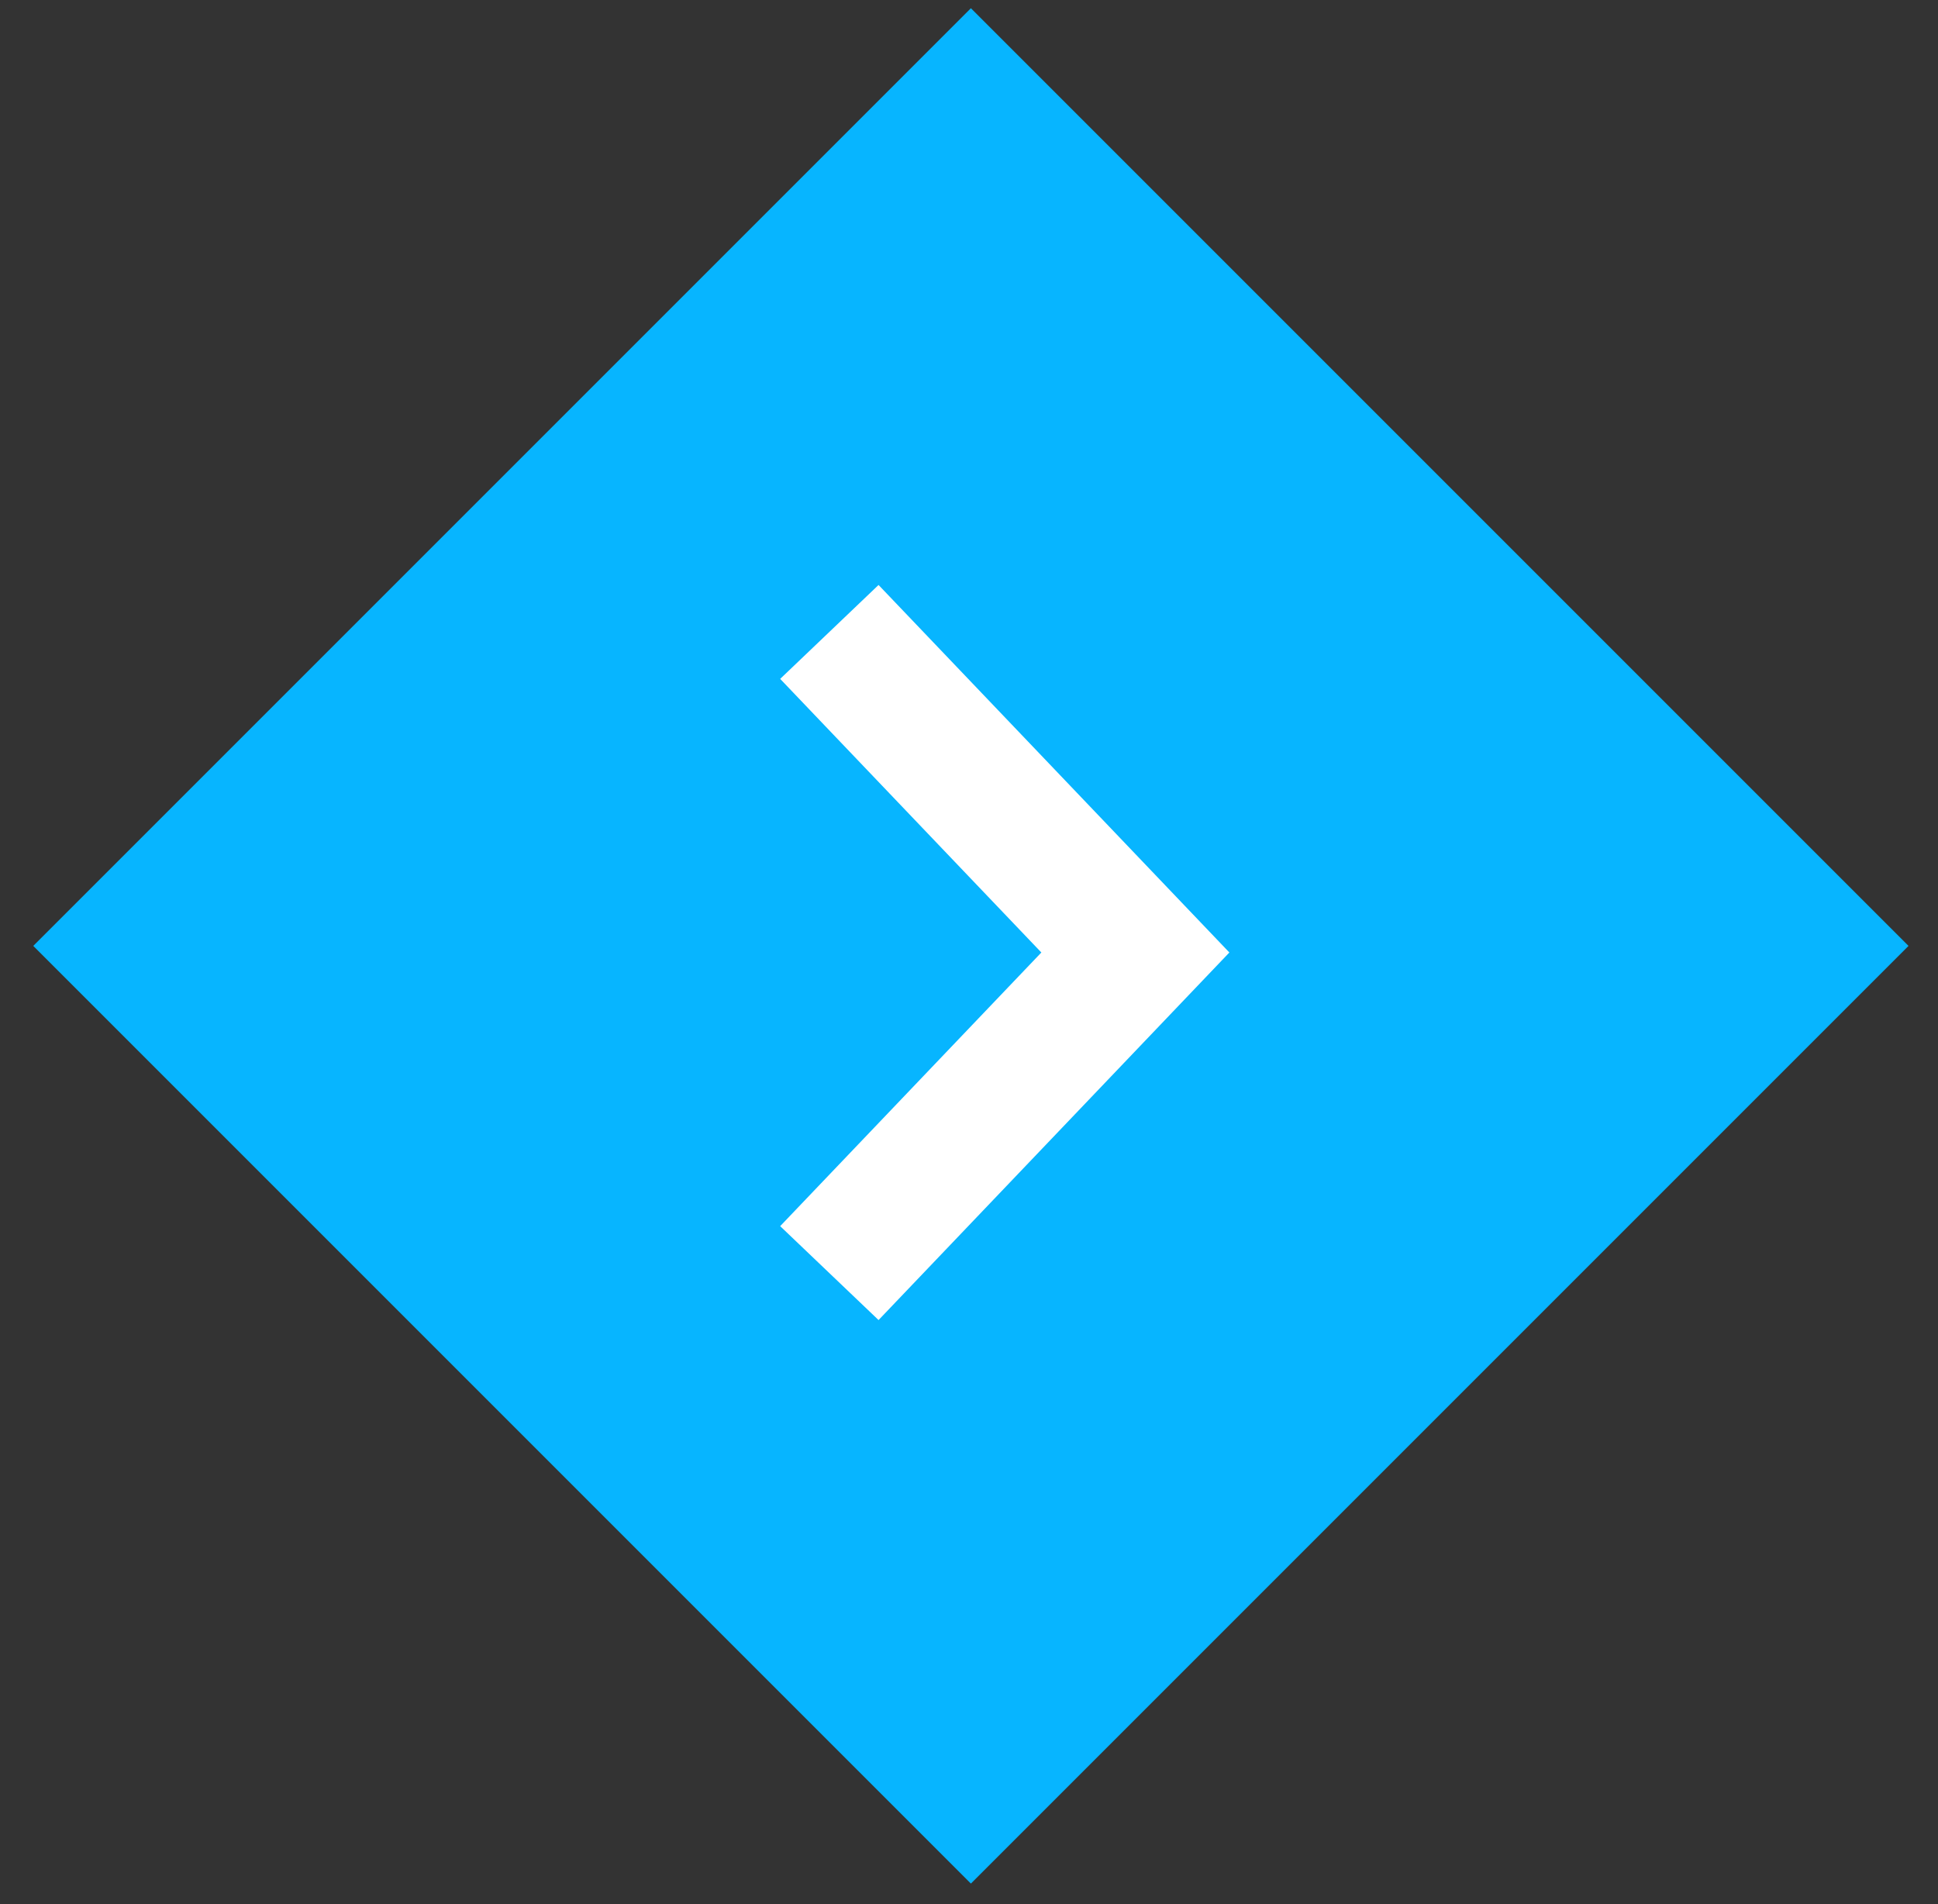
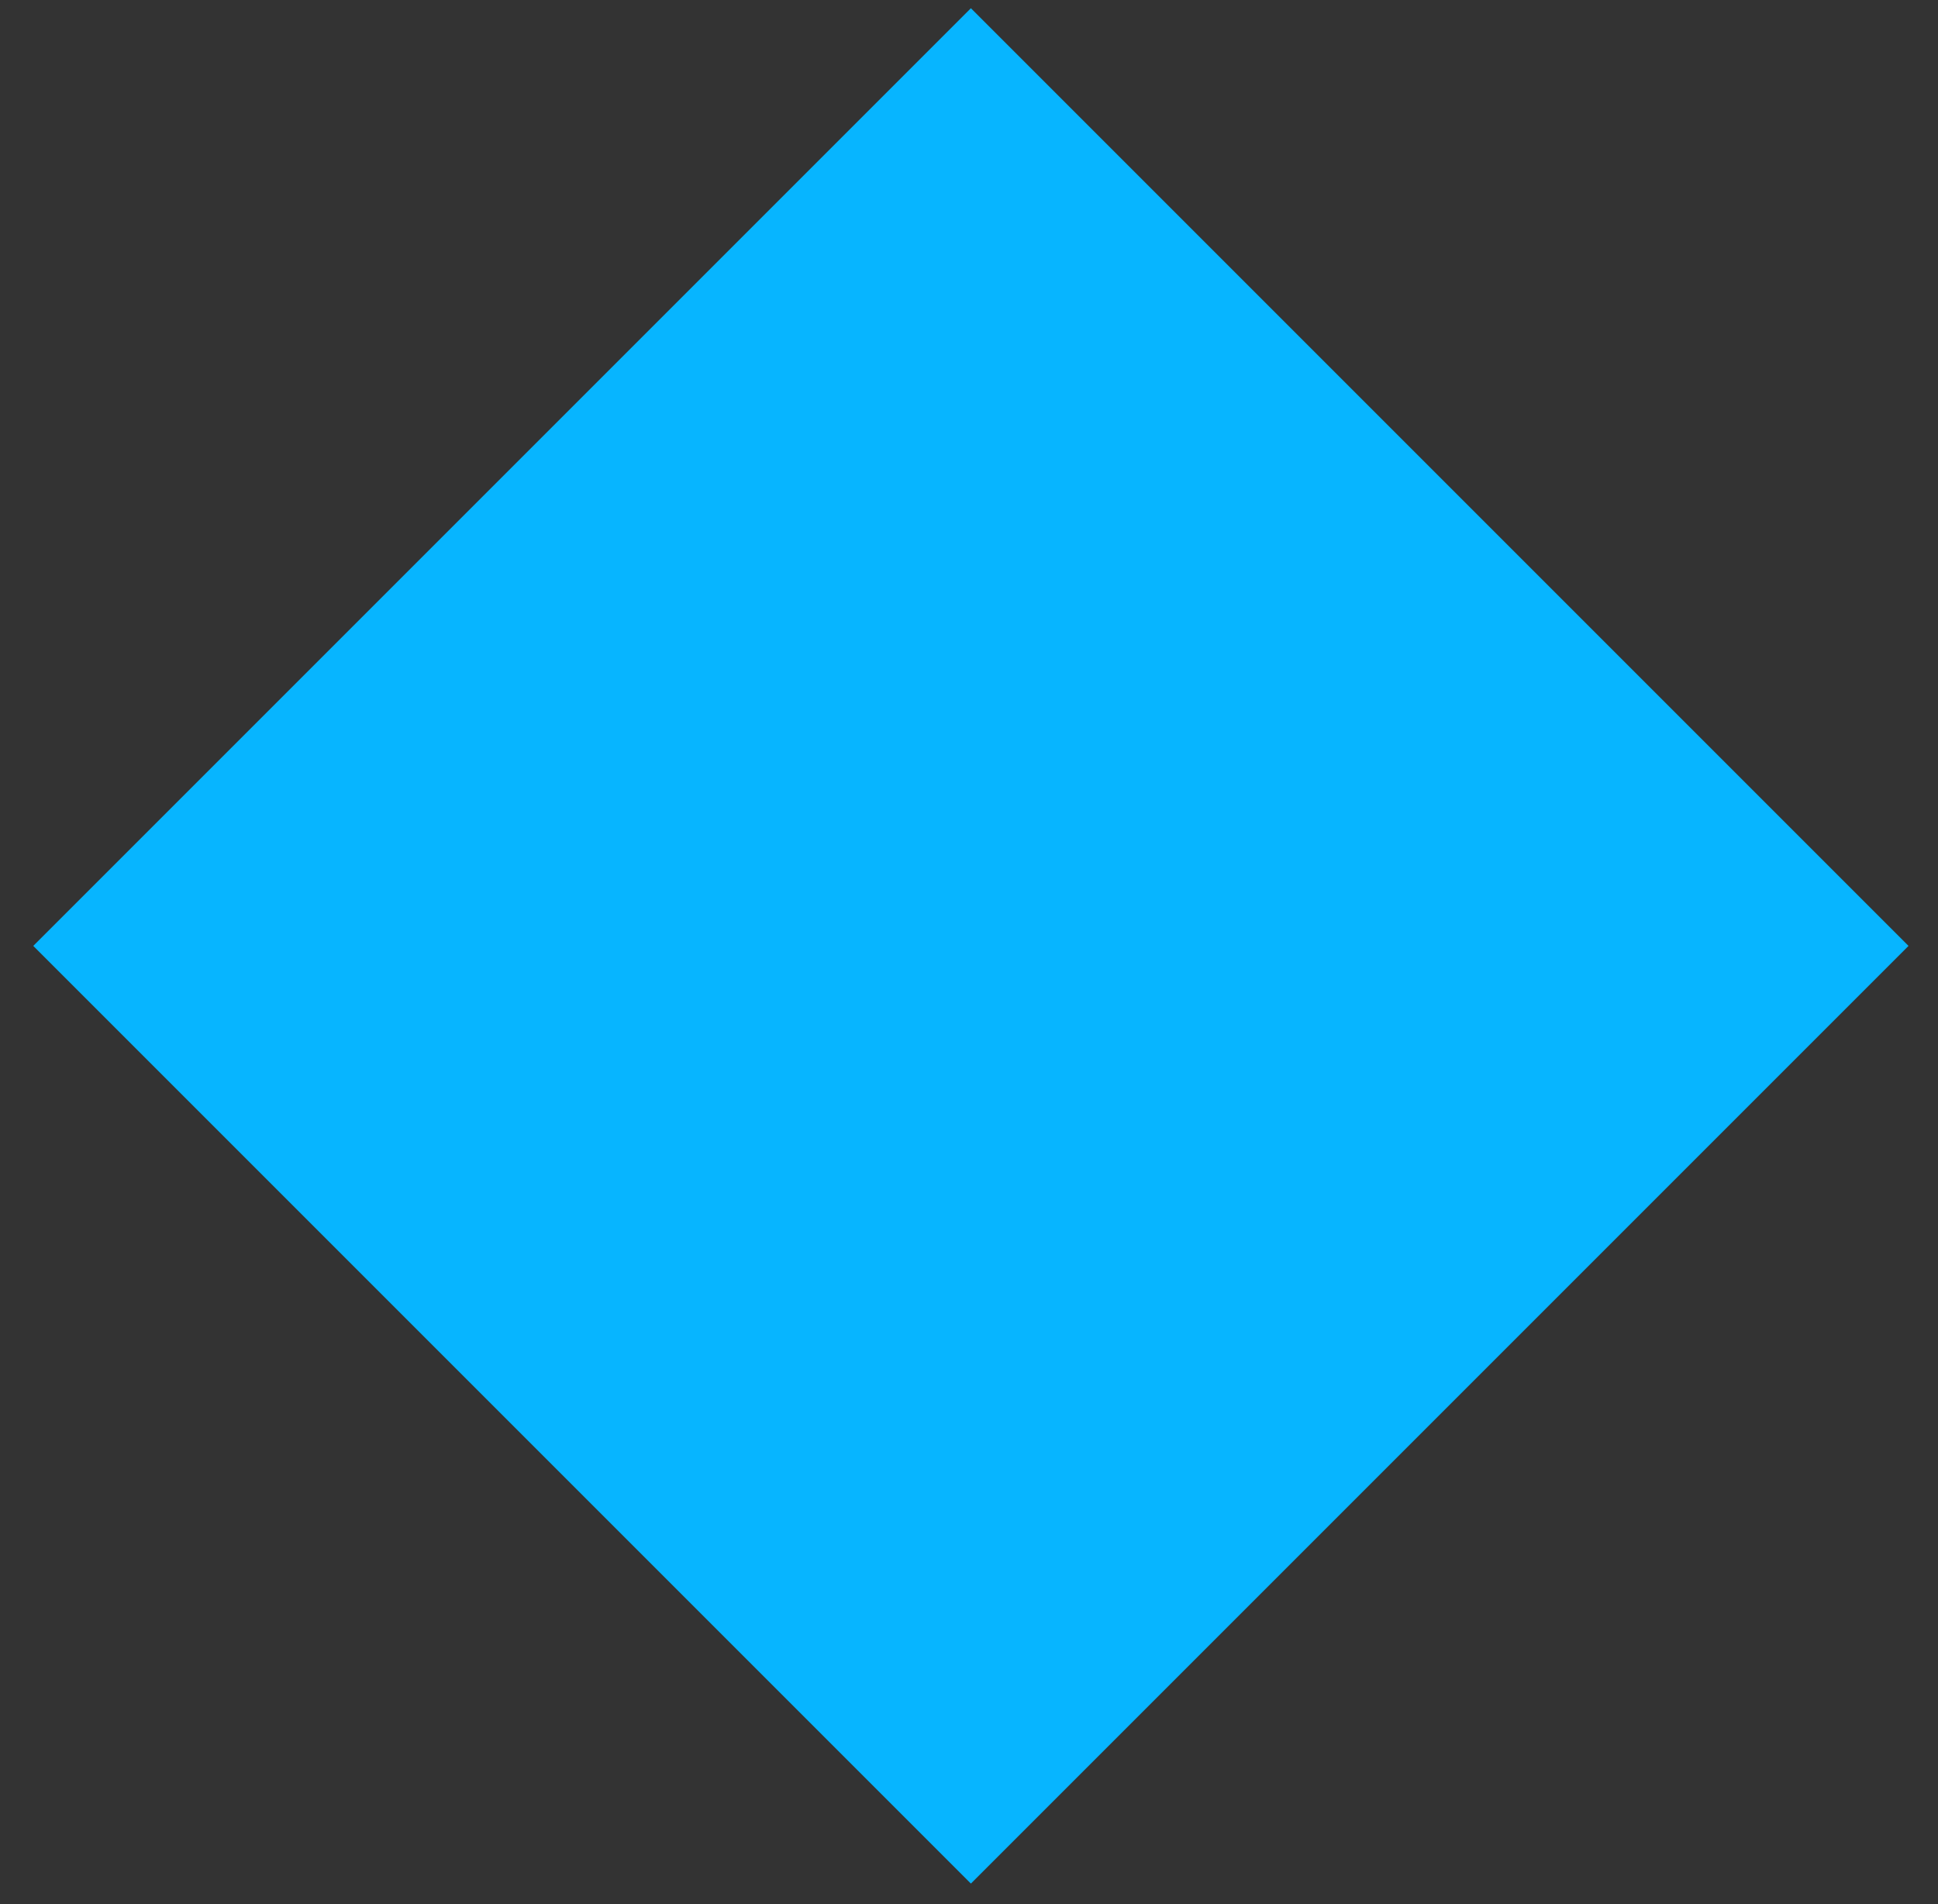
<svg xmlns="http://www.w3.org/2000/svg" width="57px" height="56px" viewBox="0 0 57 56" version="1.1">
  <rect x="0" y="0" width="57" height="56" fill="#333333" stroke="none" />
  <title>right-arrow</title>
  <g id="Homepage-R1" stroke="none" stroke-width="1" fill="none" fill-rule="evenodd">
    <g id="Homepage-R1-Static-Hero" transform="translate(-1354, -3251)">
      <g id="Group-3" transform="translate(190, 3251)">
        <g id="right-arrow" transform="translate(1164.979, 0.242)">
          <rect id="Rectangle-Copy-14" fill="#07B5FF" transform="translate(27.577, 27.577) rotate(-45) translate(-27.577, -27.577) " x="8.077" y="8.077" width="39" height="39" />
-           <polyline id="Path-2-Copy-5" stroke="#FFFFFF" stroke-width="4" transform="translate(27.914, 27.771) rotate(-270) translate(-27.914, -27.771) " points="18.486 32.271 27.914 23.271 37.343 32.271" />
        </g>
      </g>
    </g>
  </g>
</svg>